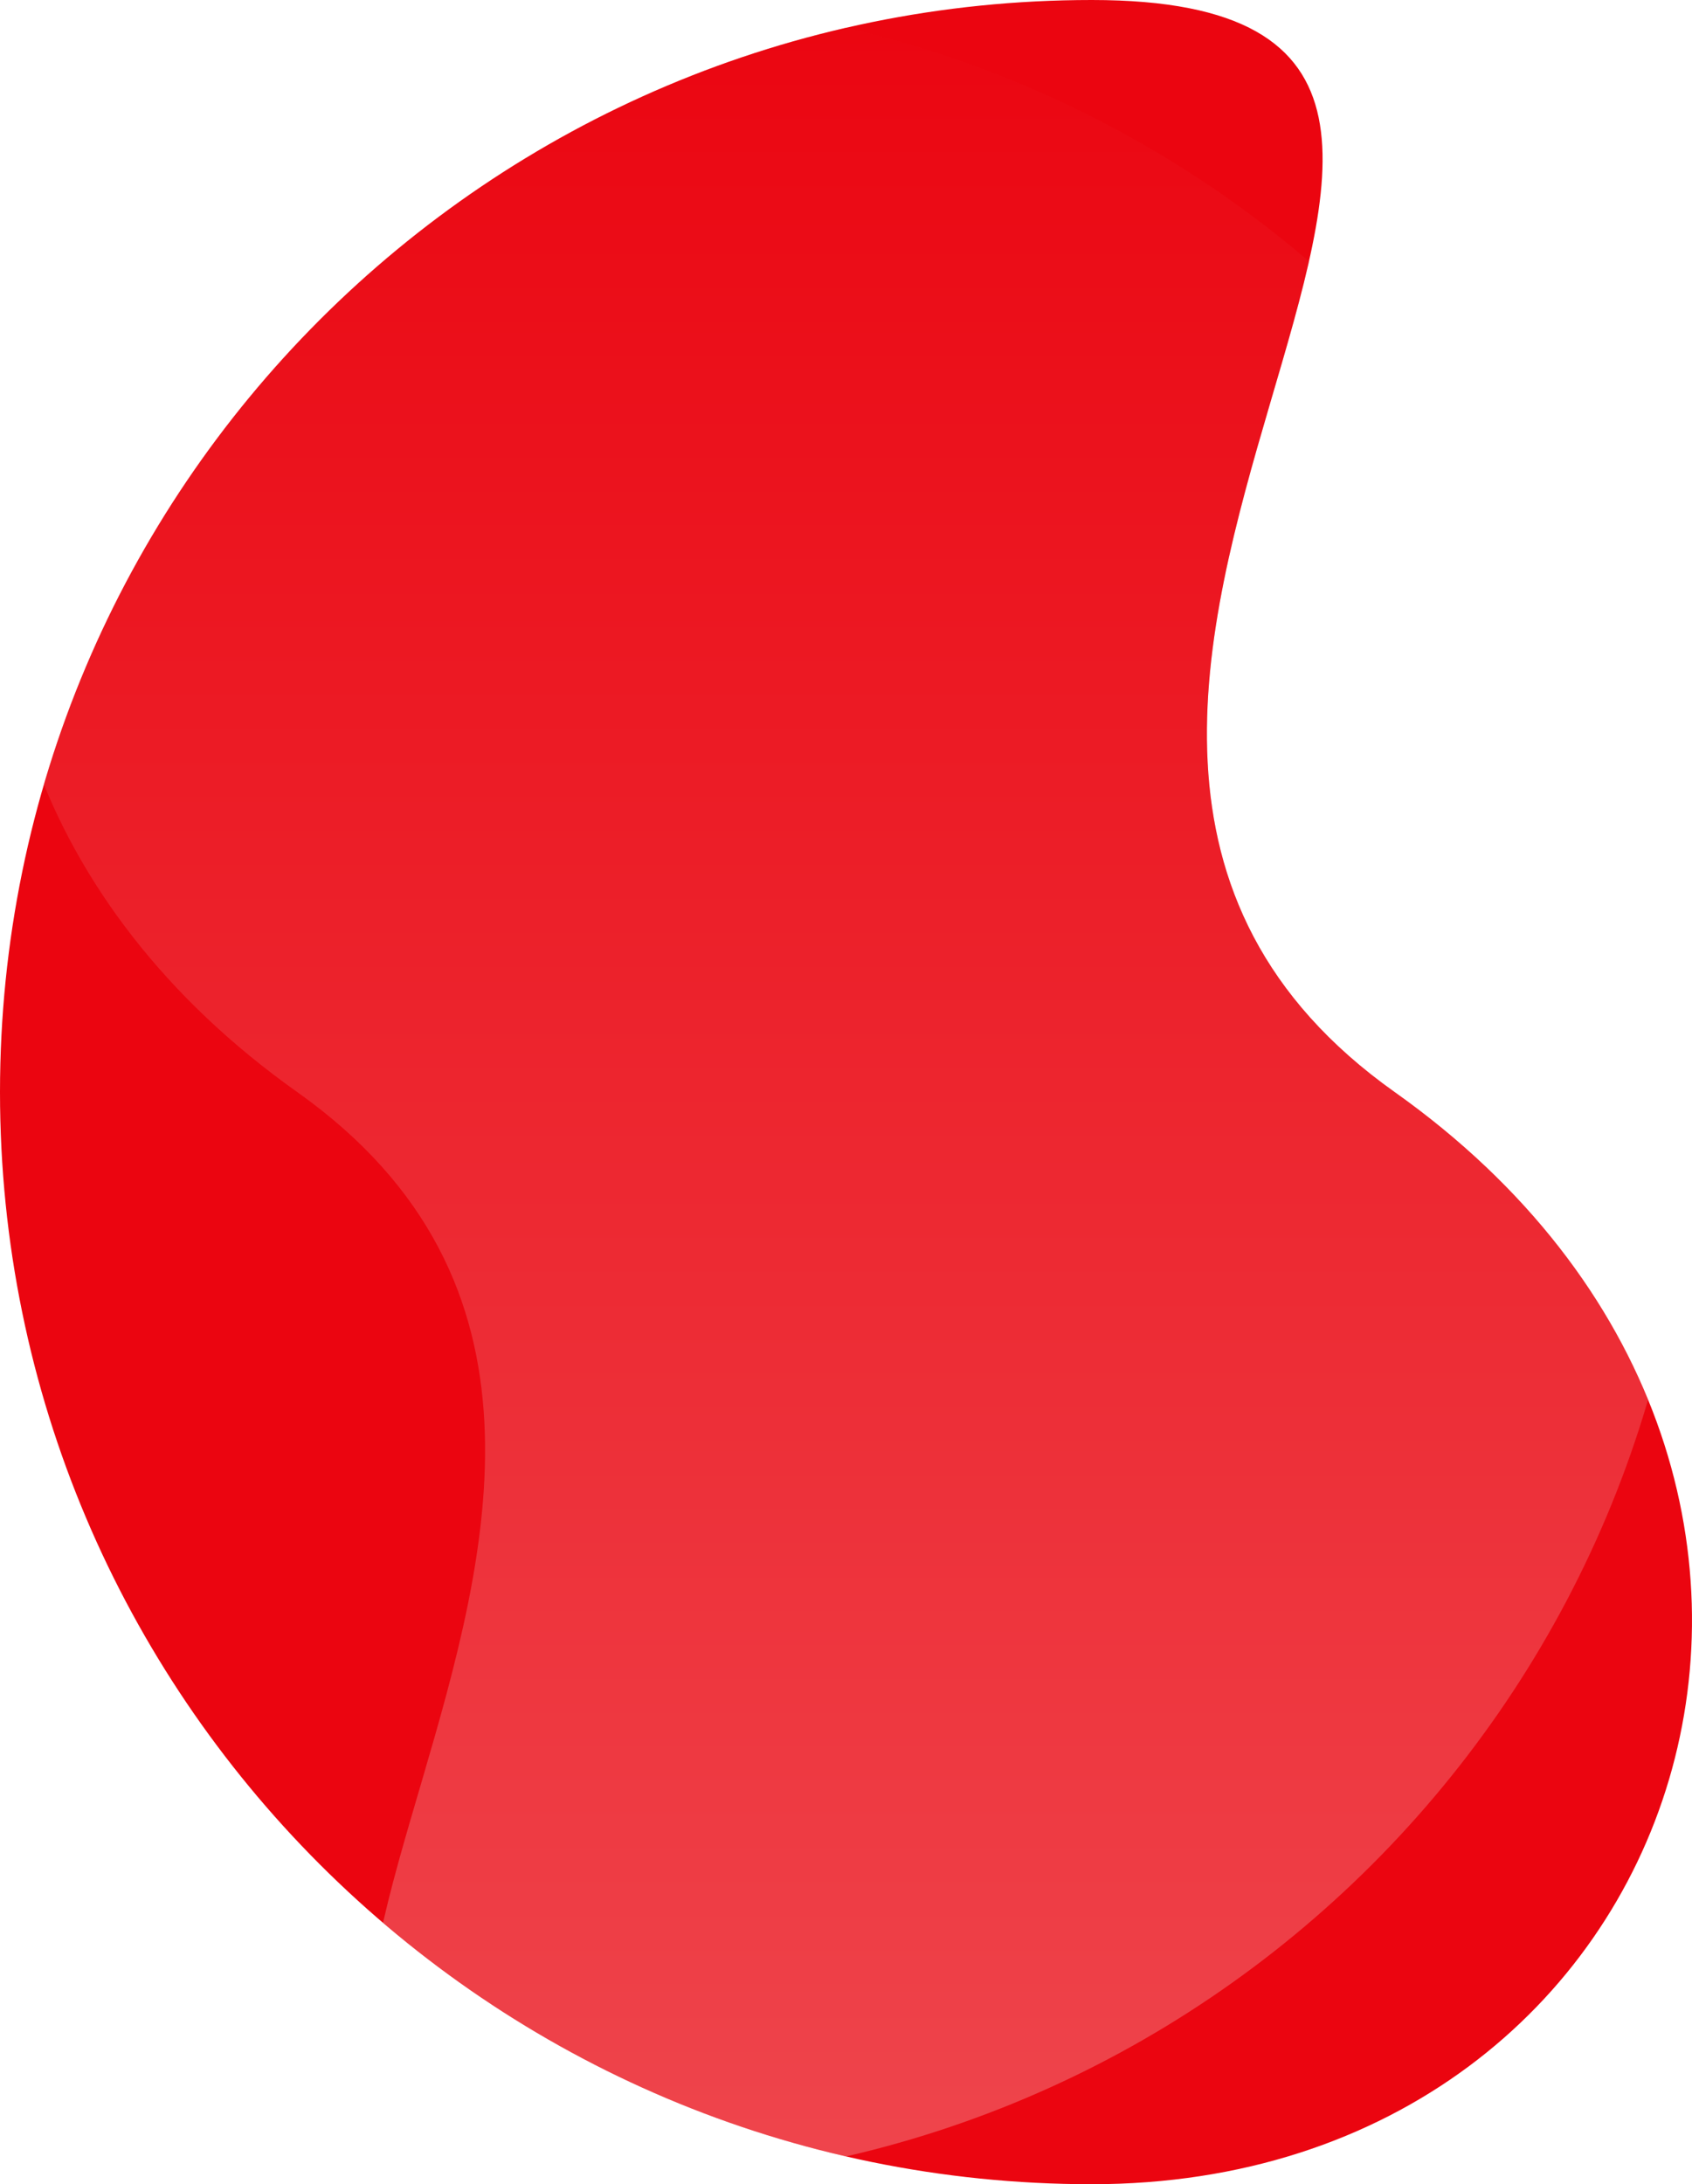
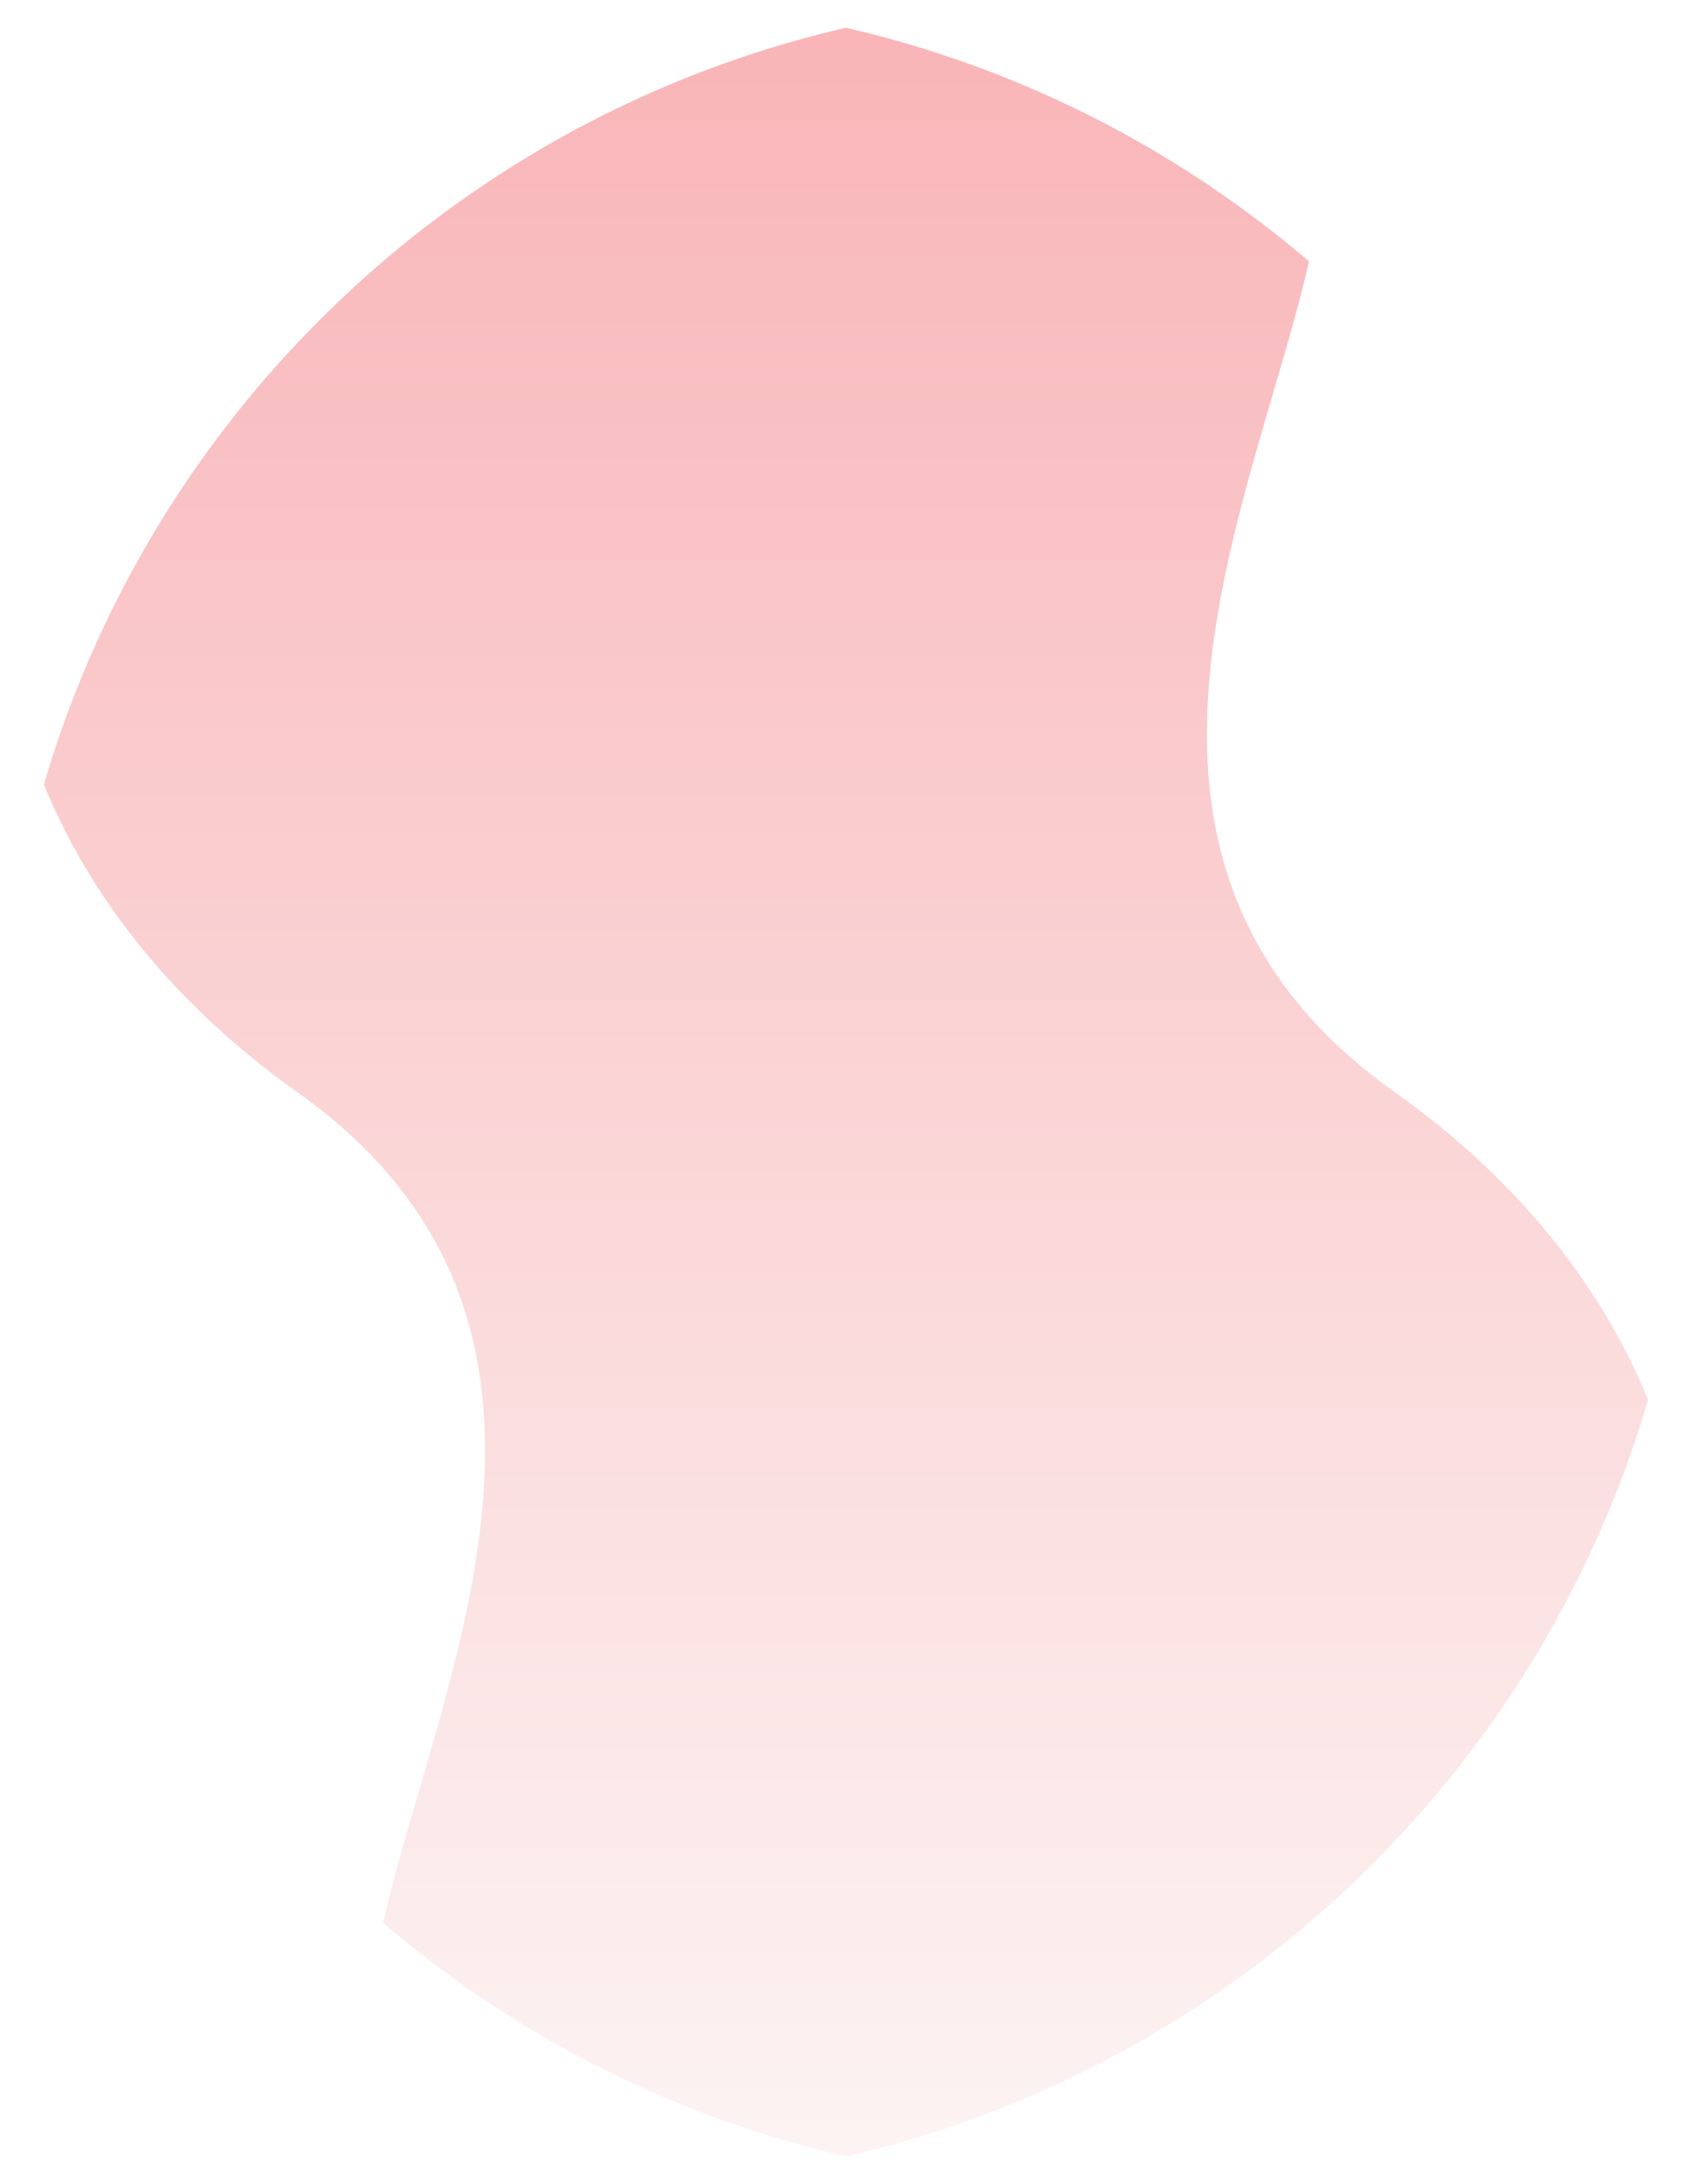
<svg xmlns="http://www.w3.org/2000/svg" height="638.601" viewBox="0 0 494.836 638.601" width="494.836">
  <clipPath id="a">
-     <path d="m319.3 0c176.345 0-67.066 208.923 88.593 319.3s87.752 319.3-88.593 319.3-319.3-142.955-319.3-319.3 142.956-319.3 319.3-319.3z" transform="translate(297.858 1341)" />
+     <path d="m319.3 0c176.345 0-67.066 208.923 88.593 319.3s87.752 319.3-88.593 319.3-319.3-142.955-319.3-319.3 142.956-319.3 319.3-319.3" transform="translate(297.858 1341)" />
  </clipPath>
  <linearGradient id="b" gradientUnits="objectBoundingBox" x1=".5" x2=".5" y2="1">
    <stop offset="0" stop-color="#f9dfdd" />
    <stop offset="1" stop-color="#eb0510" />
  </linearGradient>
-   <path d="m319.3 0c176.345 0-67.066 208.923 88.593 319.3s87.752 319.3-88.593 319.3-319.3-142.955-319.3-319.3 142.956-319.3 319.3-319.3z" fill="#eb0510" />
  <g clip-path="url(#a)" transform="translate(-297.858 -1341)">
    <path d="m319.3 0c176.345 0-67.066 208.923 88.593 319.3s87.752 319.3-88.593 319.3-319.3-142.955-319.3-319.3 142.956-319.3 319.3-319.3z" fill="url(#b)" opacity=".3" transform="matrix(-1 0 0 -1 792.694 1979.601)" />
  </g>
</svg>